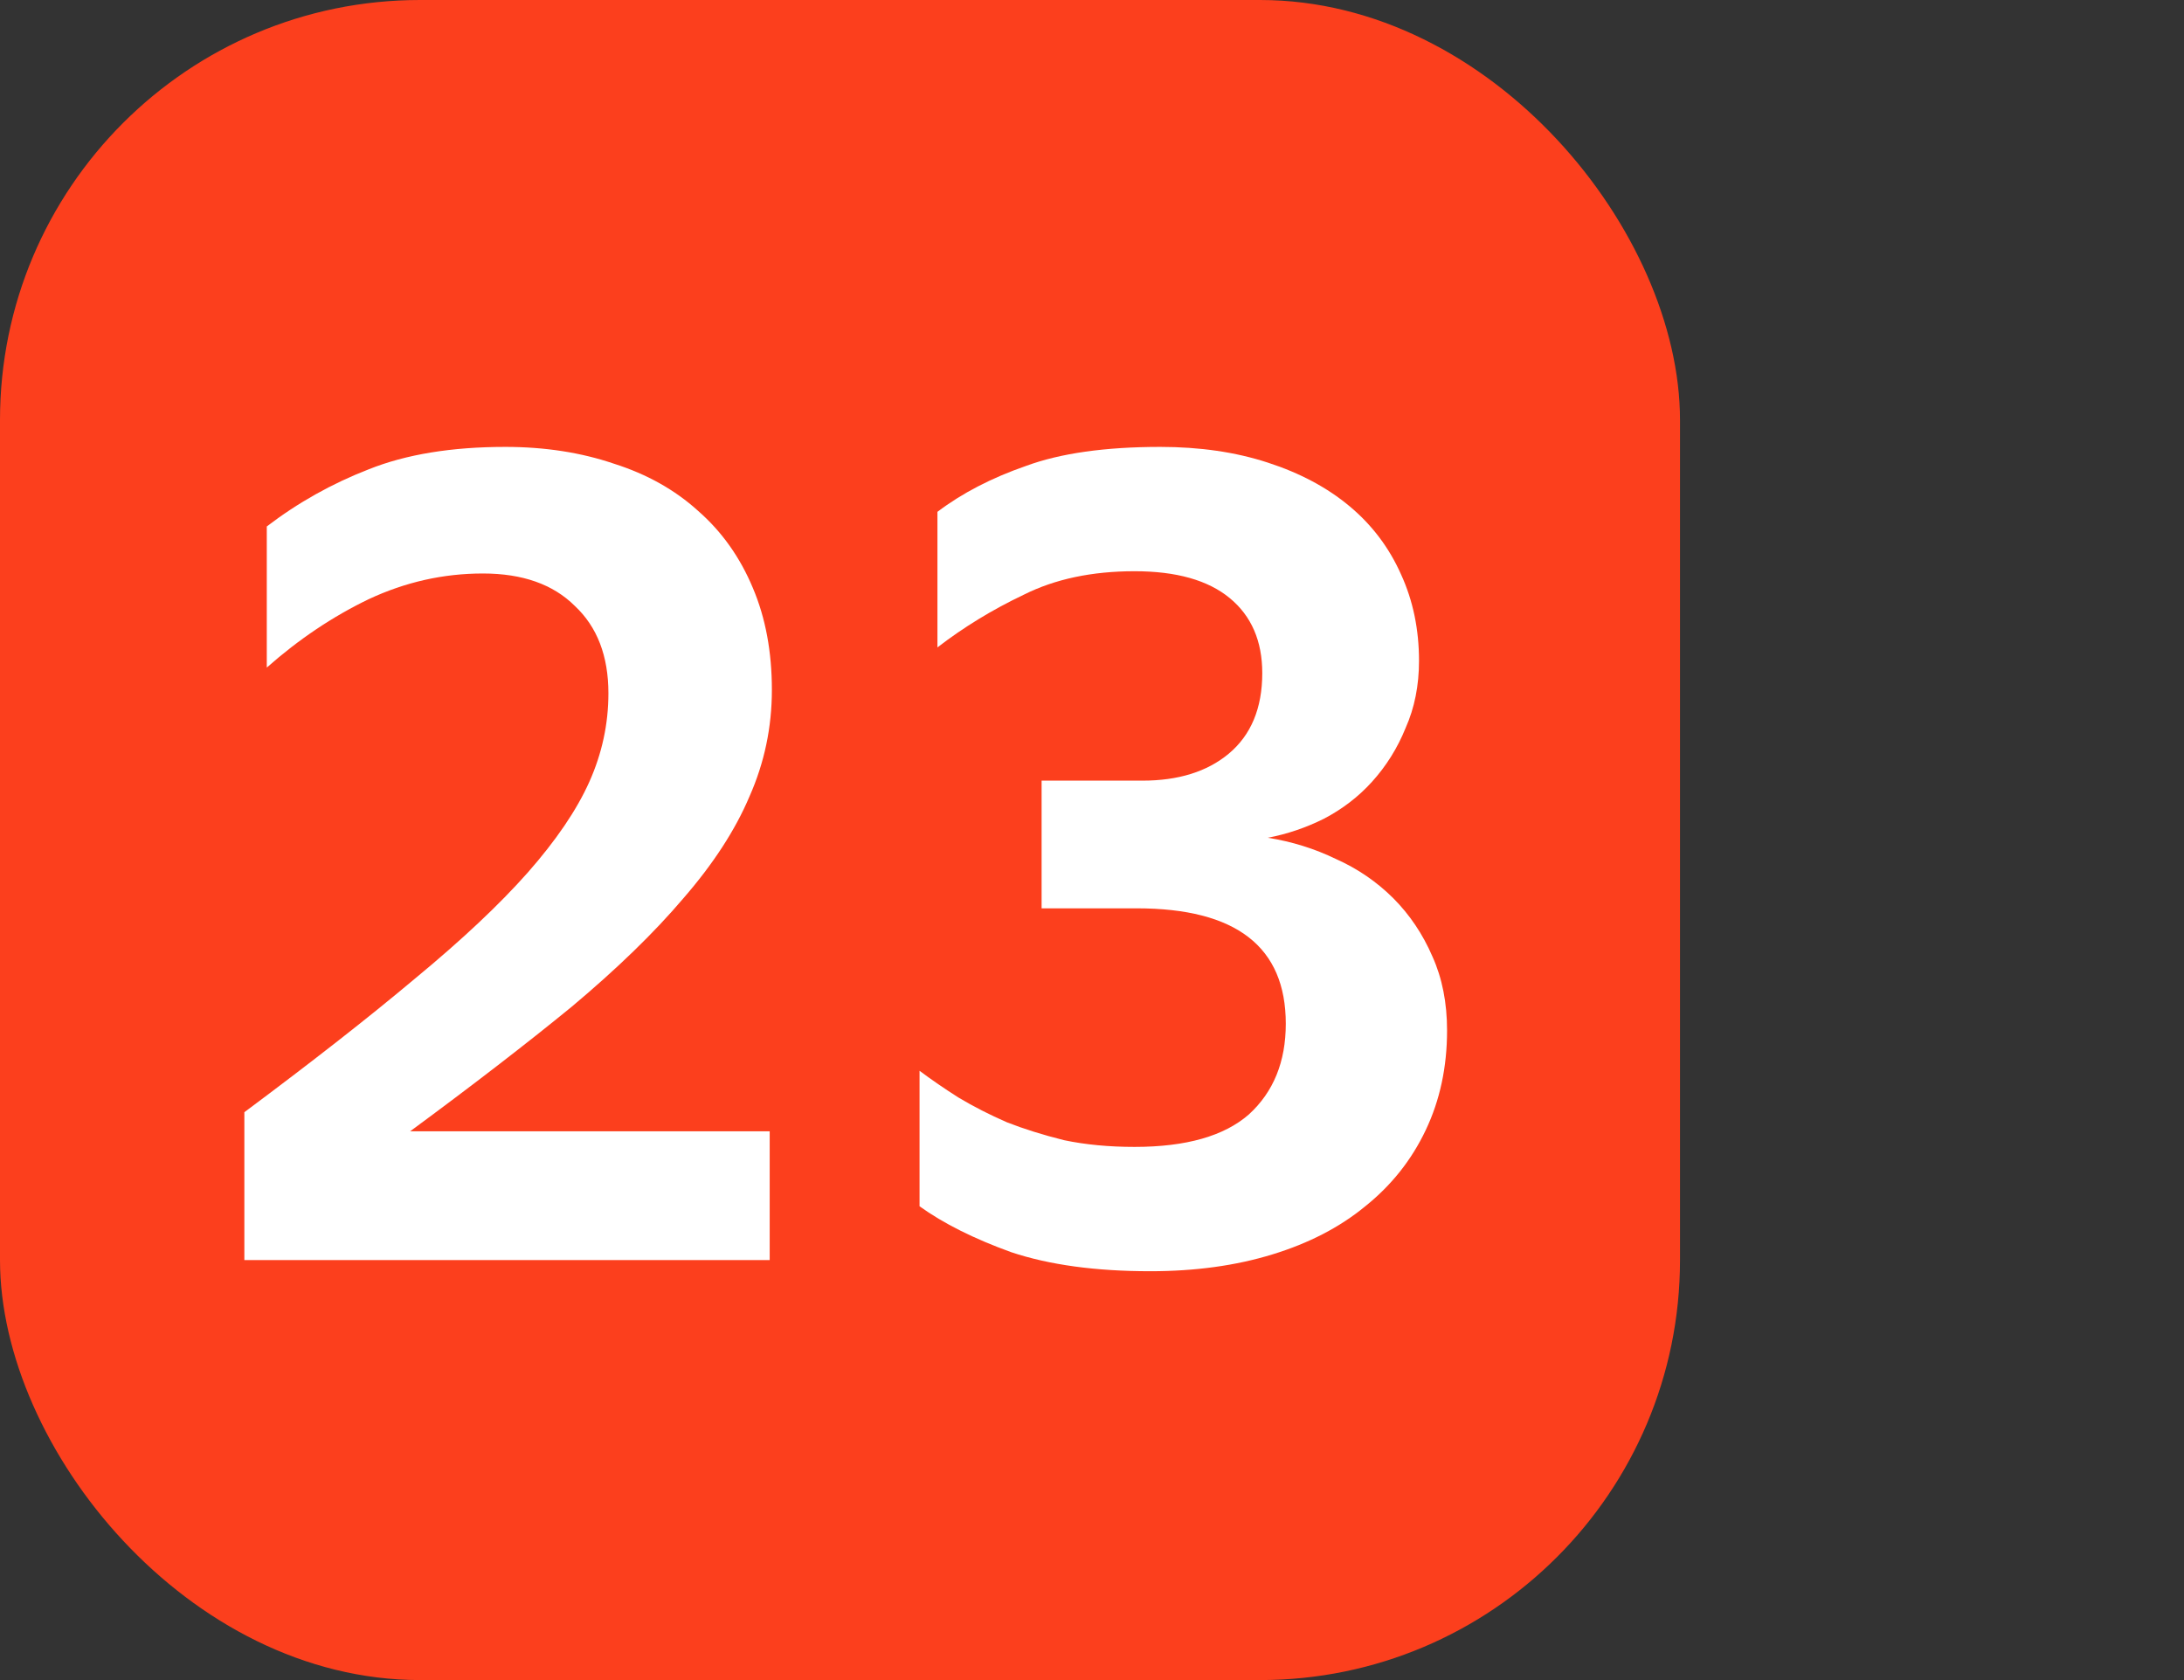
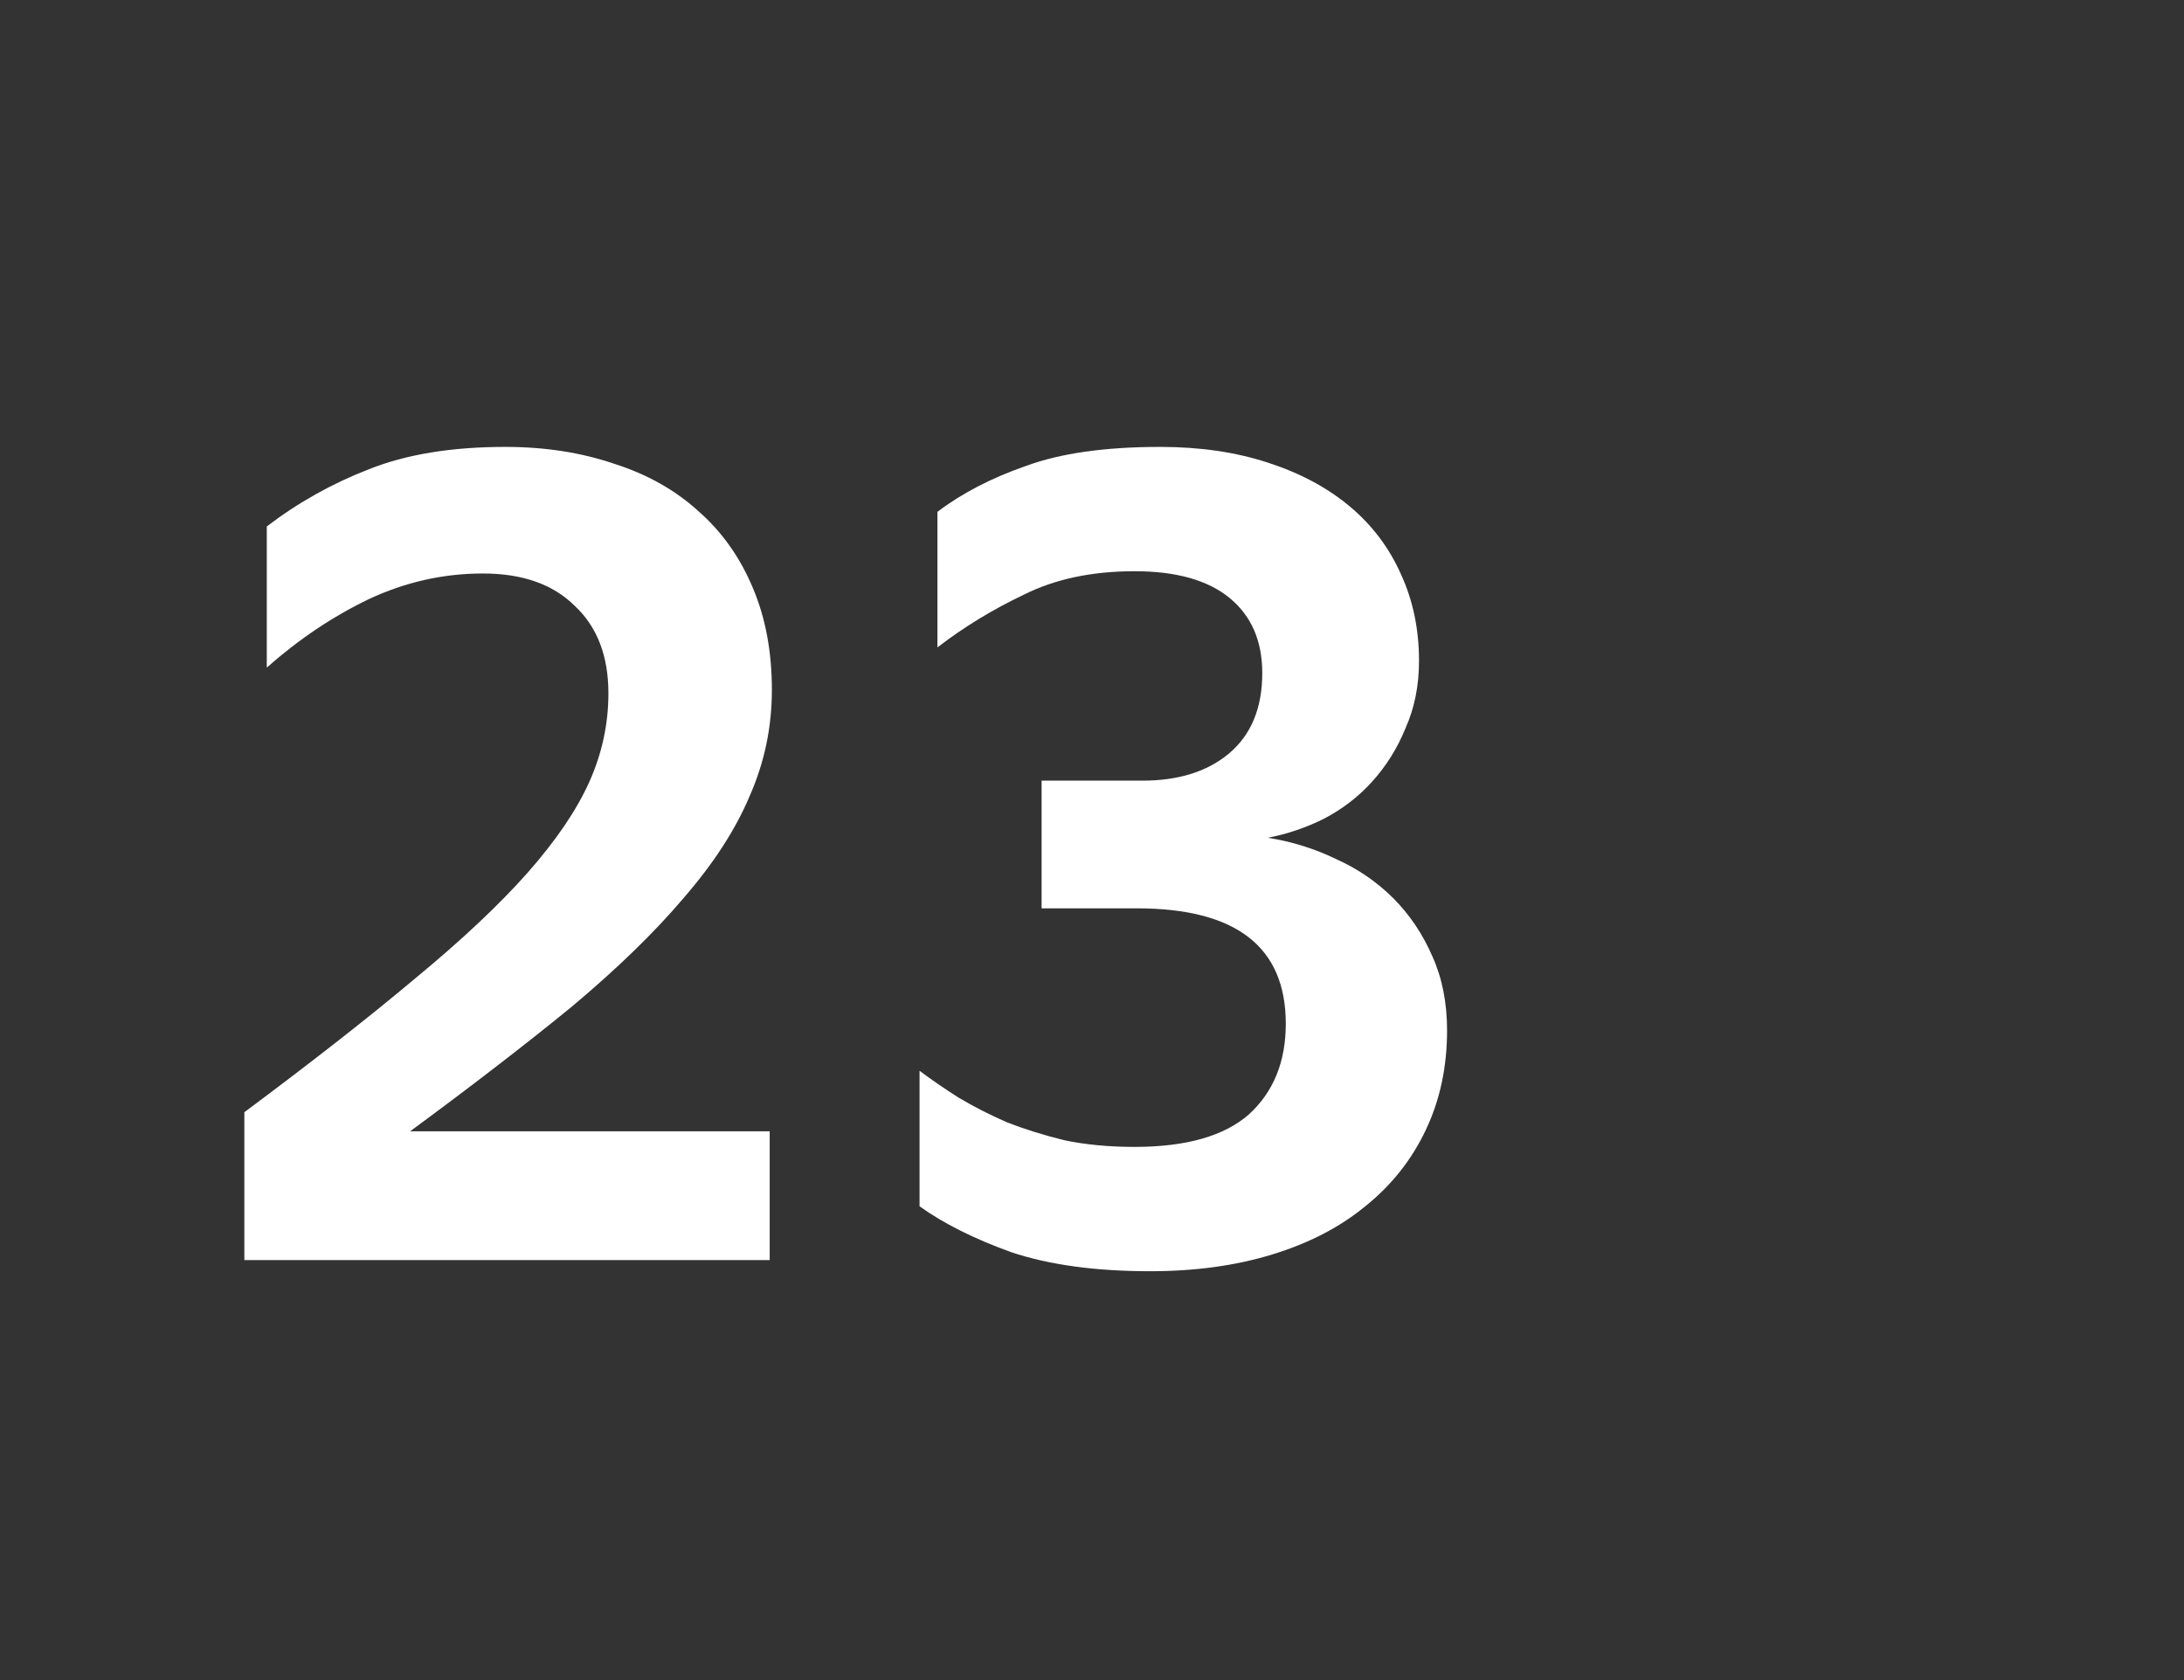
<svg xmlns="http://www.w3.org/2000/svg" width="26" height="20" viewBox="0 0 26 20" fill="none">
  <rect x="0" y="0" width="26" height="20" fill="#333333" stroke="none" />
-   <rect width="20" height="20" rx="5" fill="#FC3F1D" />
  <path d="M9.163 15H2.909V13.24C3.709 12.644 4.385 12.116 4.936 11.653C5.496 11.191 5.945 10.769 6.283 10.387C6.62 10.004 6.865 9.644 7.016 9.307C7.167 8.969 7.243 8.618 7.243 8.253C7.243 7.809 7.109 7.462 6.843 7.213C6.585 6.956 6.22 6.827 5.749 6.827C5.278 6.827 4.825 6.929 4.389 7.133C3.963 7.338 3.558 7.609 3.176 7.947V6.267C3.549 5.982 3.954 5.756 4.389 5.587C4.834 5.409 5.376 5.32 6.016 5.32C6.487 5.32 6.918 5.387 7.309 5.52C7.7 5.644 8.034 5.831 8.309 6.08C8.594 6.329 8.811 6.636 8.963 7C9.114 7.356 9.189 7.76 9.189 8.213C9.189 8.658 9.1 9.08 8.923 9.48C8.754 9.88 8.491 10.284 8.136 10.693C7.789 11.102 7.345 11.533 6.803 11.987C6.26 12.431 5.62 12.924 4.883 13.467H9.163V15Z" fill="white" />
  <path d="M17.227 12.267C17.227 12.702 17.142 13.098 16.973 13.453C16.804 13.809 16.564 14.111 16.253 14.36C15.951 14.609 15.582 14.8 15.147 14.933C14.711 15.067 14.227 15.133 13.693 15.133C13.044 15.133 12.493 15.058 12.04 14.907C11.596 14.747 11.231 14.564 10.947 14.36V12.747C11.089 12.853 11.244 12.96 11.413 13.067C11.591 13.173 11.782 13.271 11.987 13.36C12.191 13.44 12.418 13.511 12.667 13.573C12.924 13.627 13.204 13.653 13.507 13.653C14.12 13.653 14.573 13.524 14.867 13.267C15.16 13 15.307 12.64 15.307 12.187C15.307 11.271 14.716 10.813 13.533 10.813H12.4V9.293H13.6C14.027 9.293 14.369 9.187 14.627 8.973C14.893 8.751 15.027 8.431 15.027 8.013C15.027 7.631 14.898 7.333 14.64 7.12C14.382 6.907 14.004 6.8 13.507 6.8C13 6.8 12.56 6.893 12.187 7.08C11.813 7.258 11.471 7.467 11.16 7.707V6.093C11.453 5.871 11.804 5.689 12.213 5.547C12.622 5.396 13.156 5.32 13.813 5.32C14.284 5.32 14.711 5.382 15.093 5.507C15.476 5.631 15.8 5.804 16.067 6.027C16.333 6.249 16.538 6.52 16.68 6.84C16.822 7.151 16.893 7.493 16.893 7.867C16.893 8.16 16.84 8.427 16.733 8.667C16.636 8.907 16.502 9.12 16.333 9.307C16.173 9.484 15.982 9.631 15.76 9.747C15.547 9.853 15.324 9.929 15.093 9.973C15.378 10.018 15.649 10.102 15.907 10.227C16.164 10.342 16.391 10.498 16.587 10.693C16.782 10.889 16.938 11.12 17.053 11.387C17.169 11.644 17.227 11.938 17.227 12.267Z" fill="white" />
</svg>